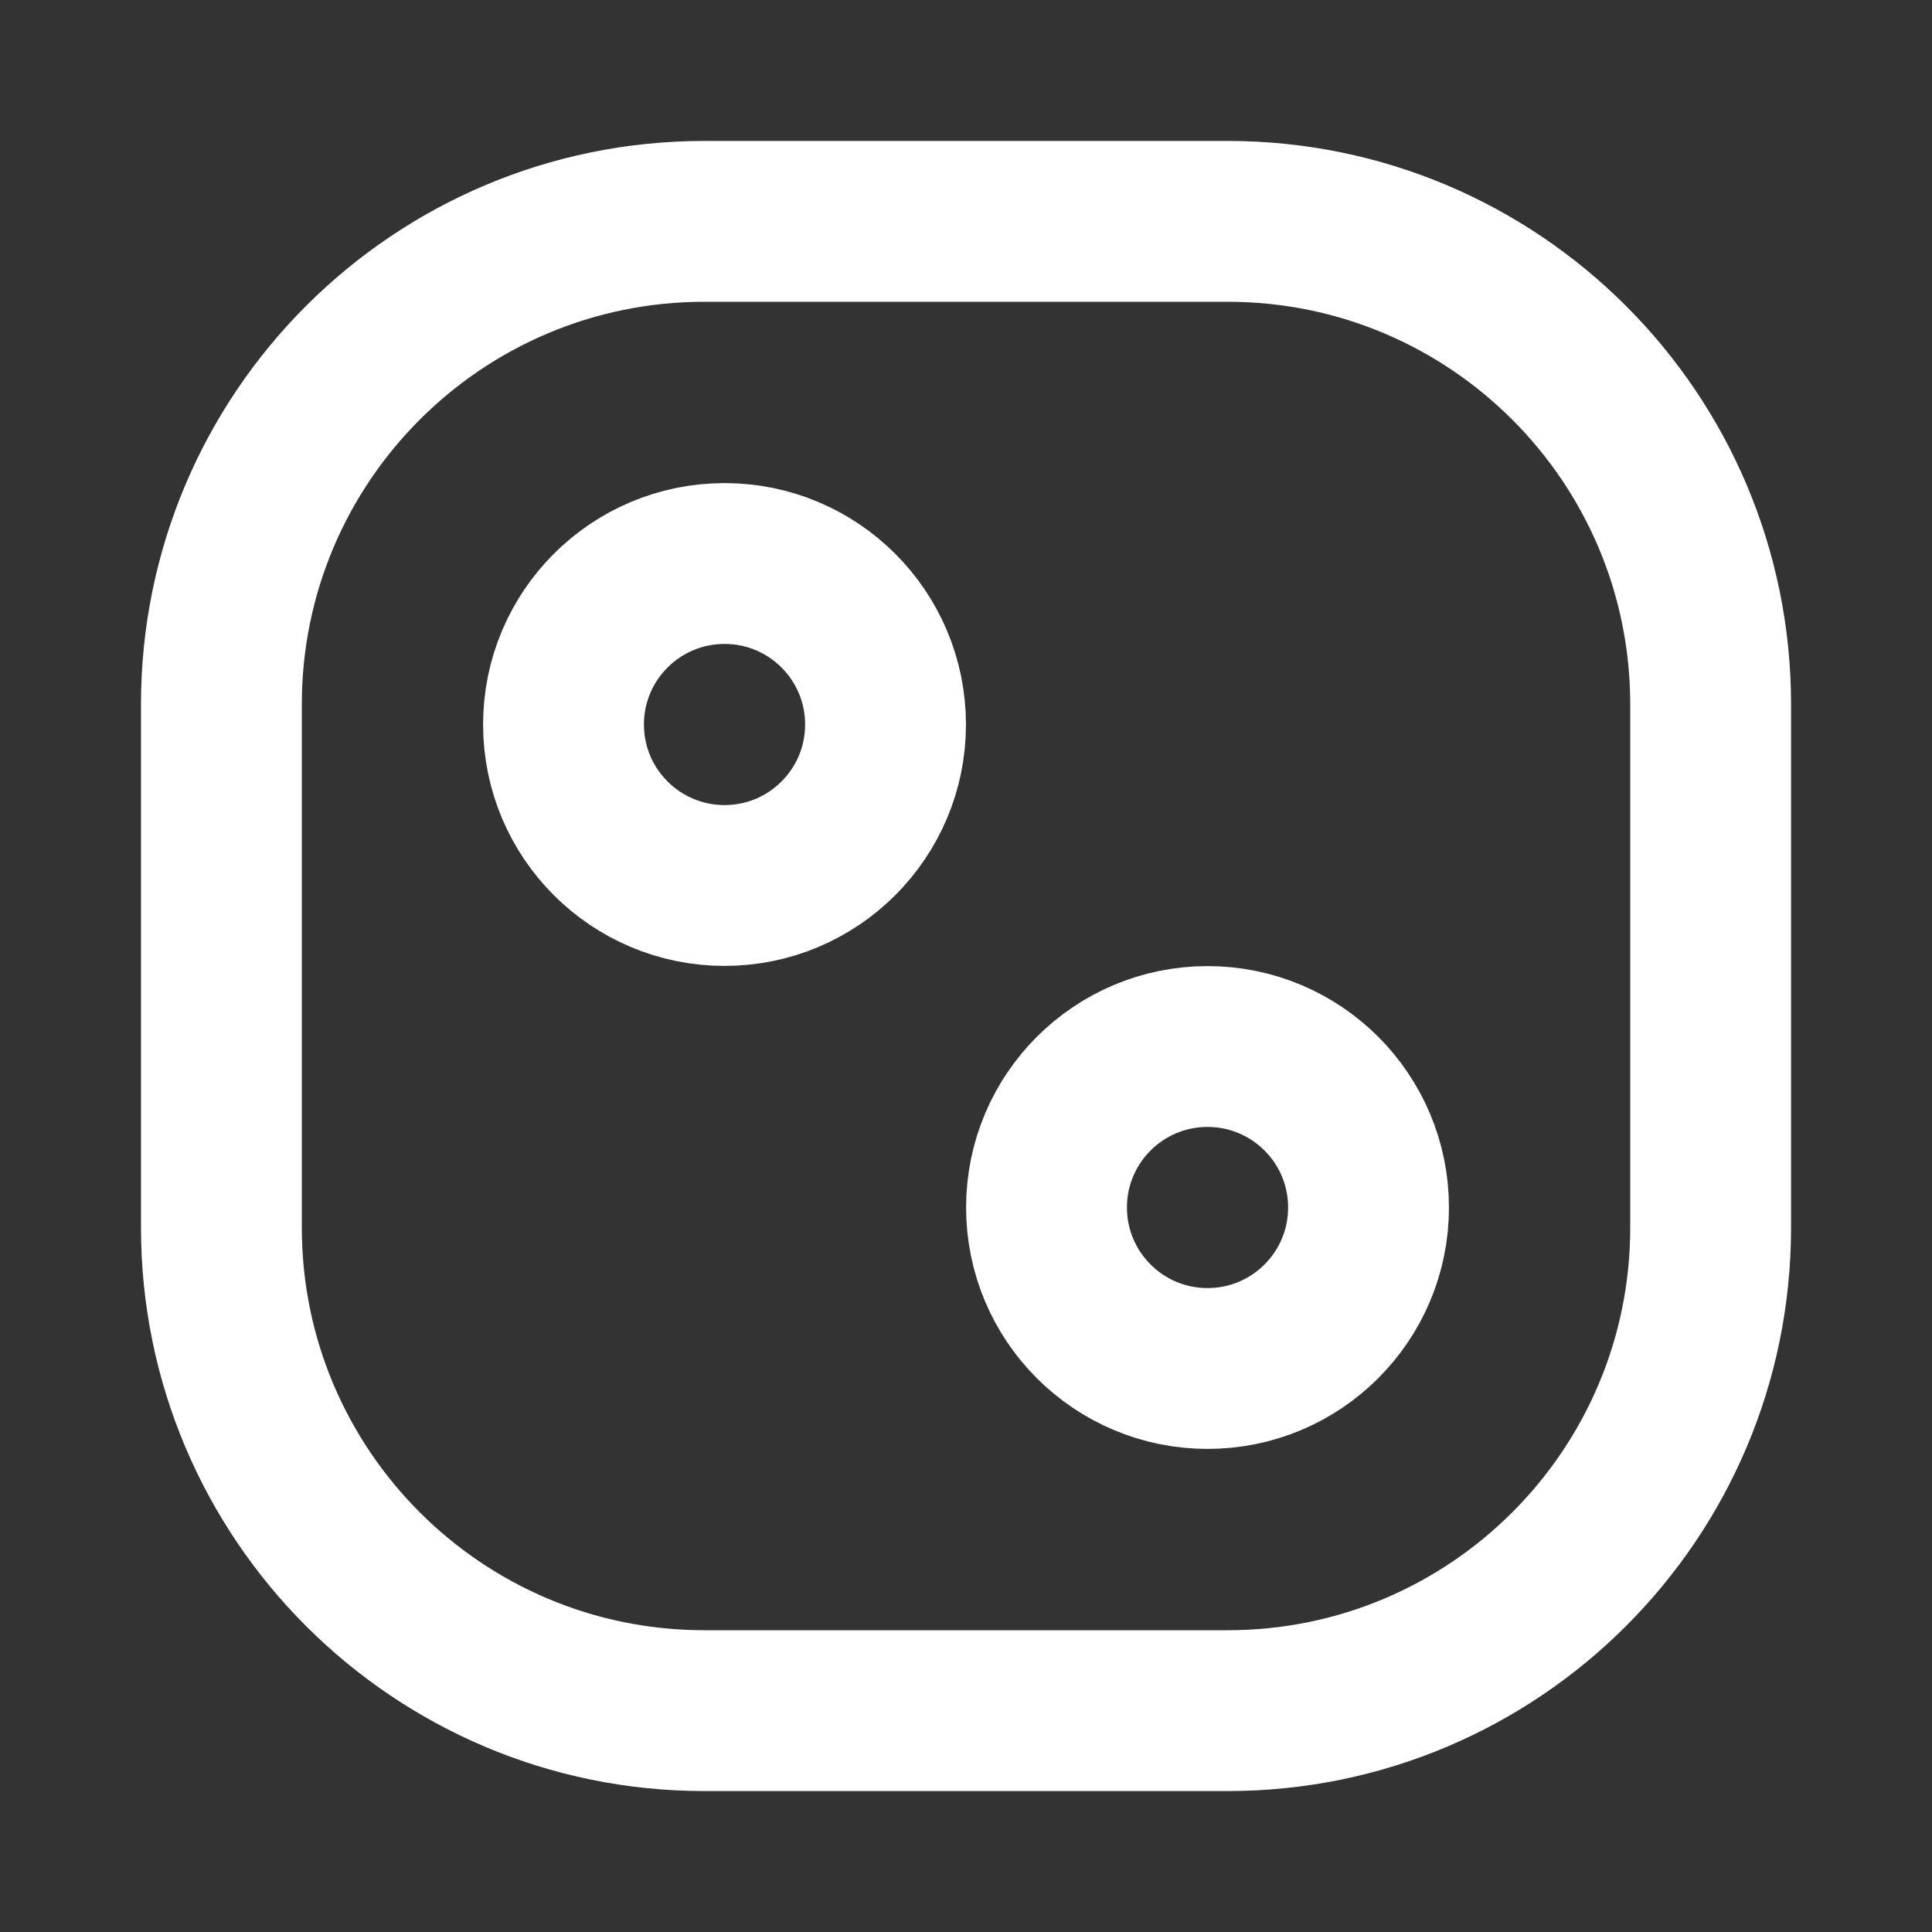
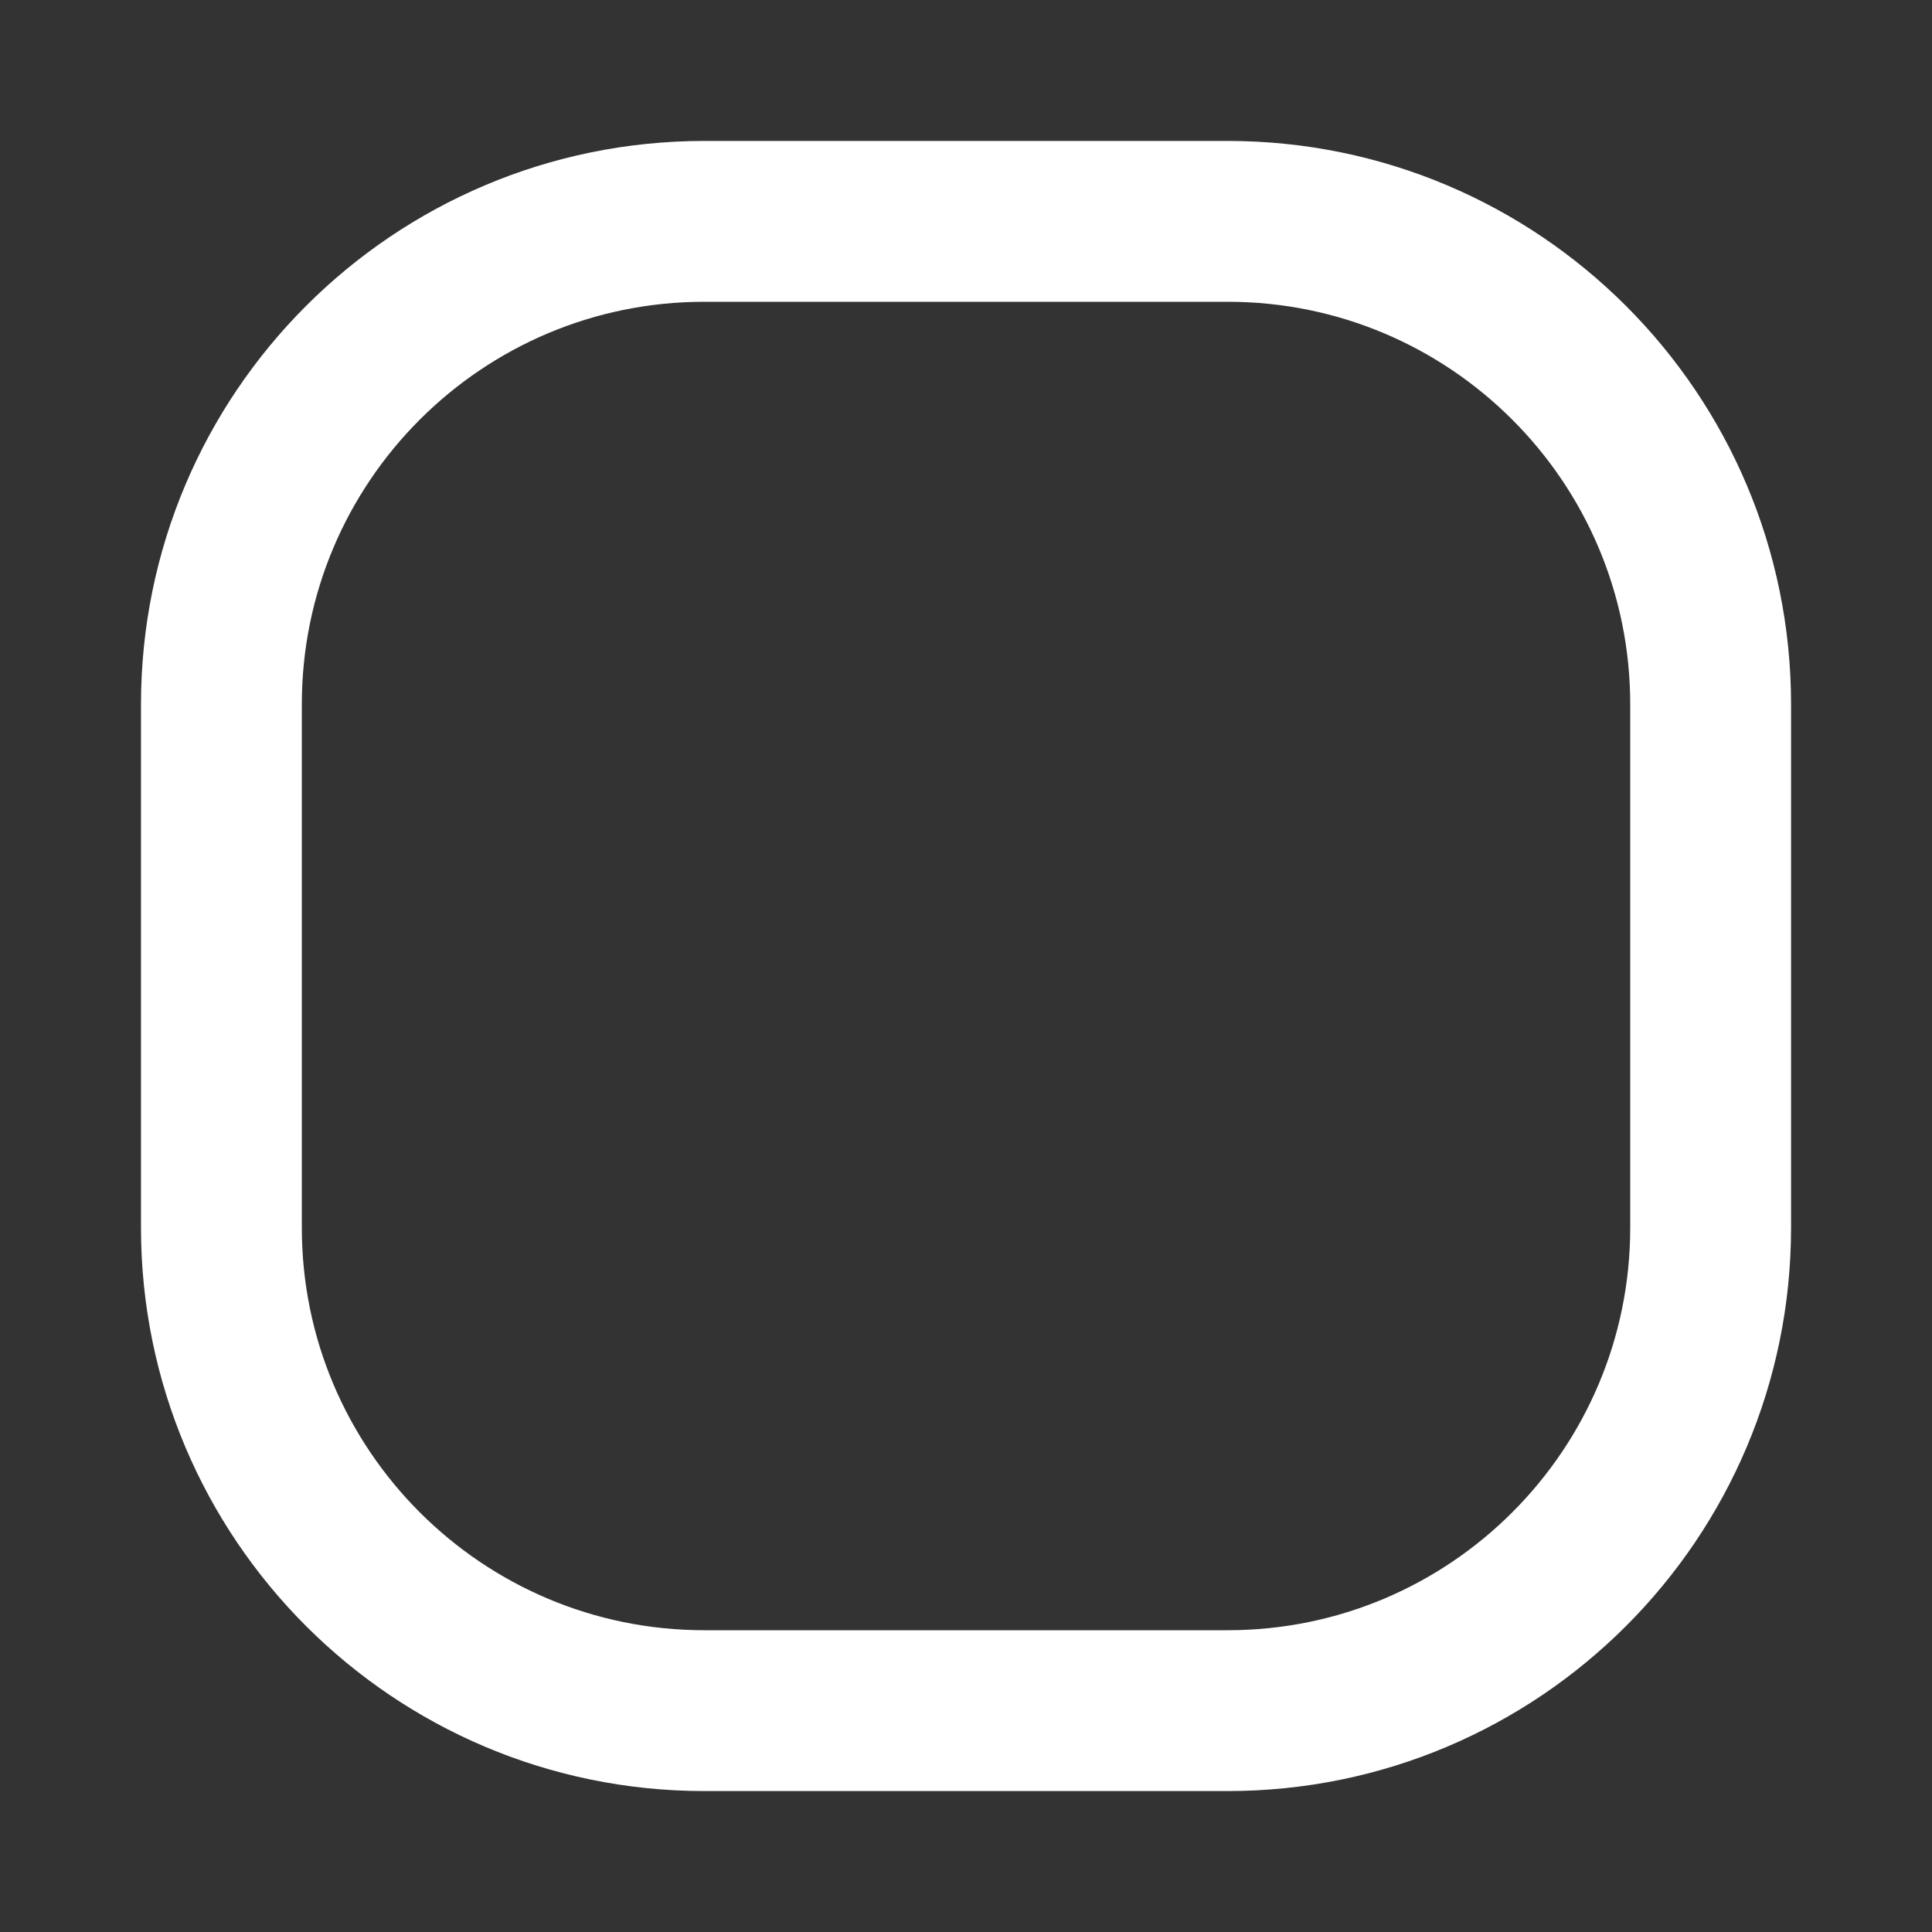
<svg xmlns="http://www.w3.org/2000/svg" width="40" height="40" viewBox="0 0 40 40" fill="none">
  <rect x="0" y="0" width="40" height="40" fill="#333333" stroke="none" />
  <g id="Icons Inactive">
    <g id="Vector">
      <path d="M25.417 4.583H14.584C9.061 4.583 4.584 9.06 4.584 14.583V25.417C4.584 30.939 9.061 35.417 14.584 35.417H25.417C30.94 35.417 35.417 30.939 35.417 25.417V14.583C35.417 9.06 30.94 4.583 25.417 4.583Z" stroke="white" stroke-width="3.33" />
-       <path d="M18.334 15C18.334 16.841 16.842 18.333 15.001 18.333C13.16 18.333 11.667 16.841 11.667 15C11.667 13.159 13.16 11.667 15.001 11.667C16.842 11.667 18.334 13.159 18.334 15Z" stroke="white" stroke-width="3.33" />
-       <path d="M28.334 25C28.334 26.841 26.842 28.333 25.001 28.333C23.16 28.333 21.667 26.841 21.667 25C21.667 23.159 23.16 21.667 25.001 21.667C26.842 21.667 28.334 23.159 28.334 25Z" stroke="white" stroke-width="3.33" />
    </g>
  </g>
</svg>